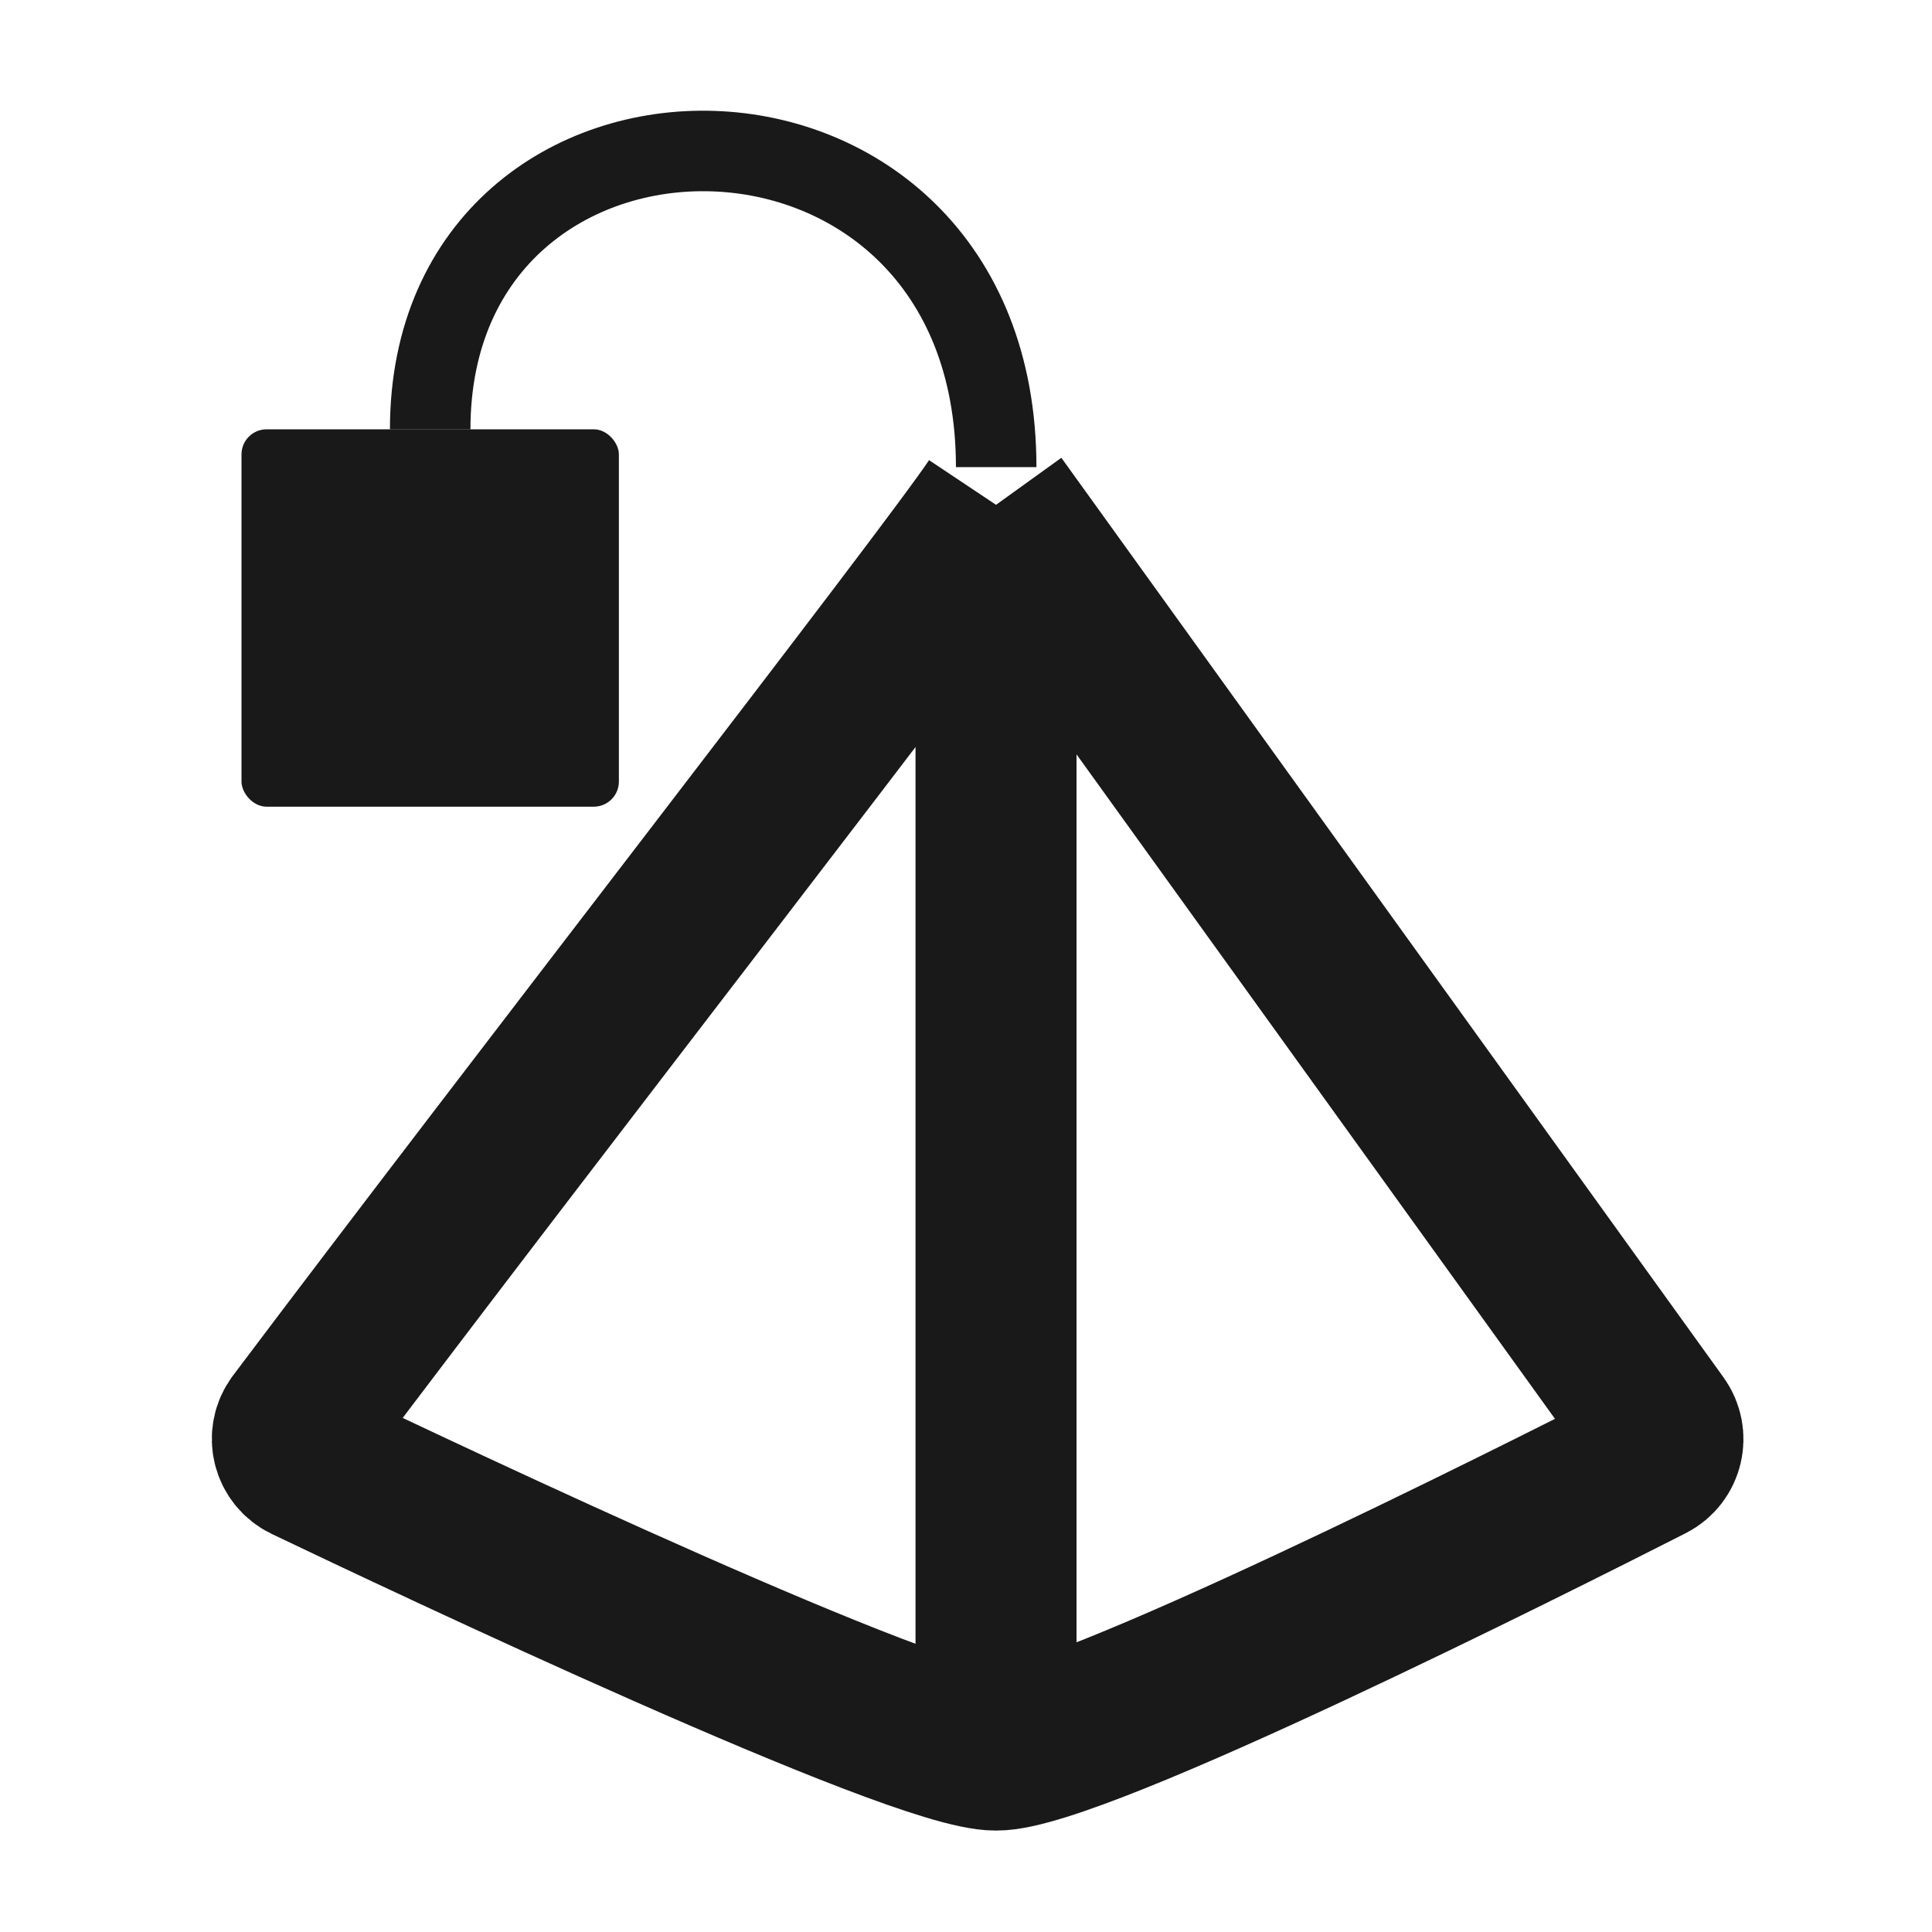
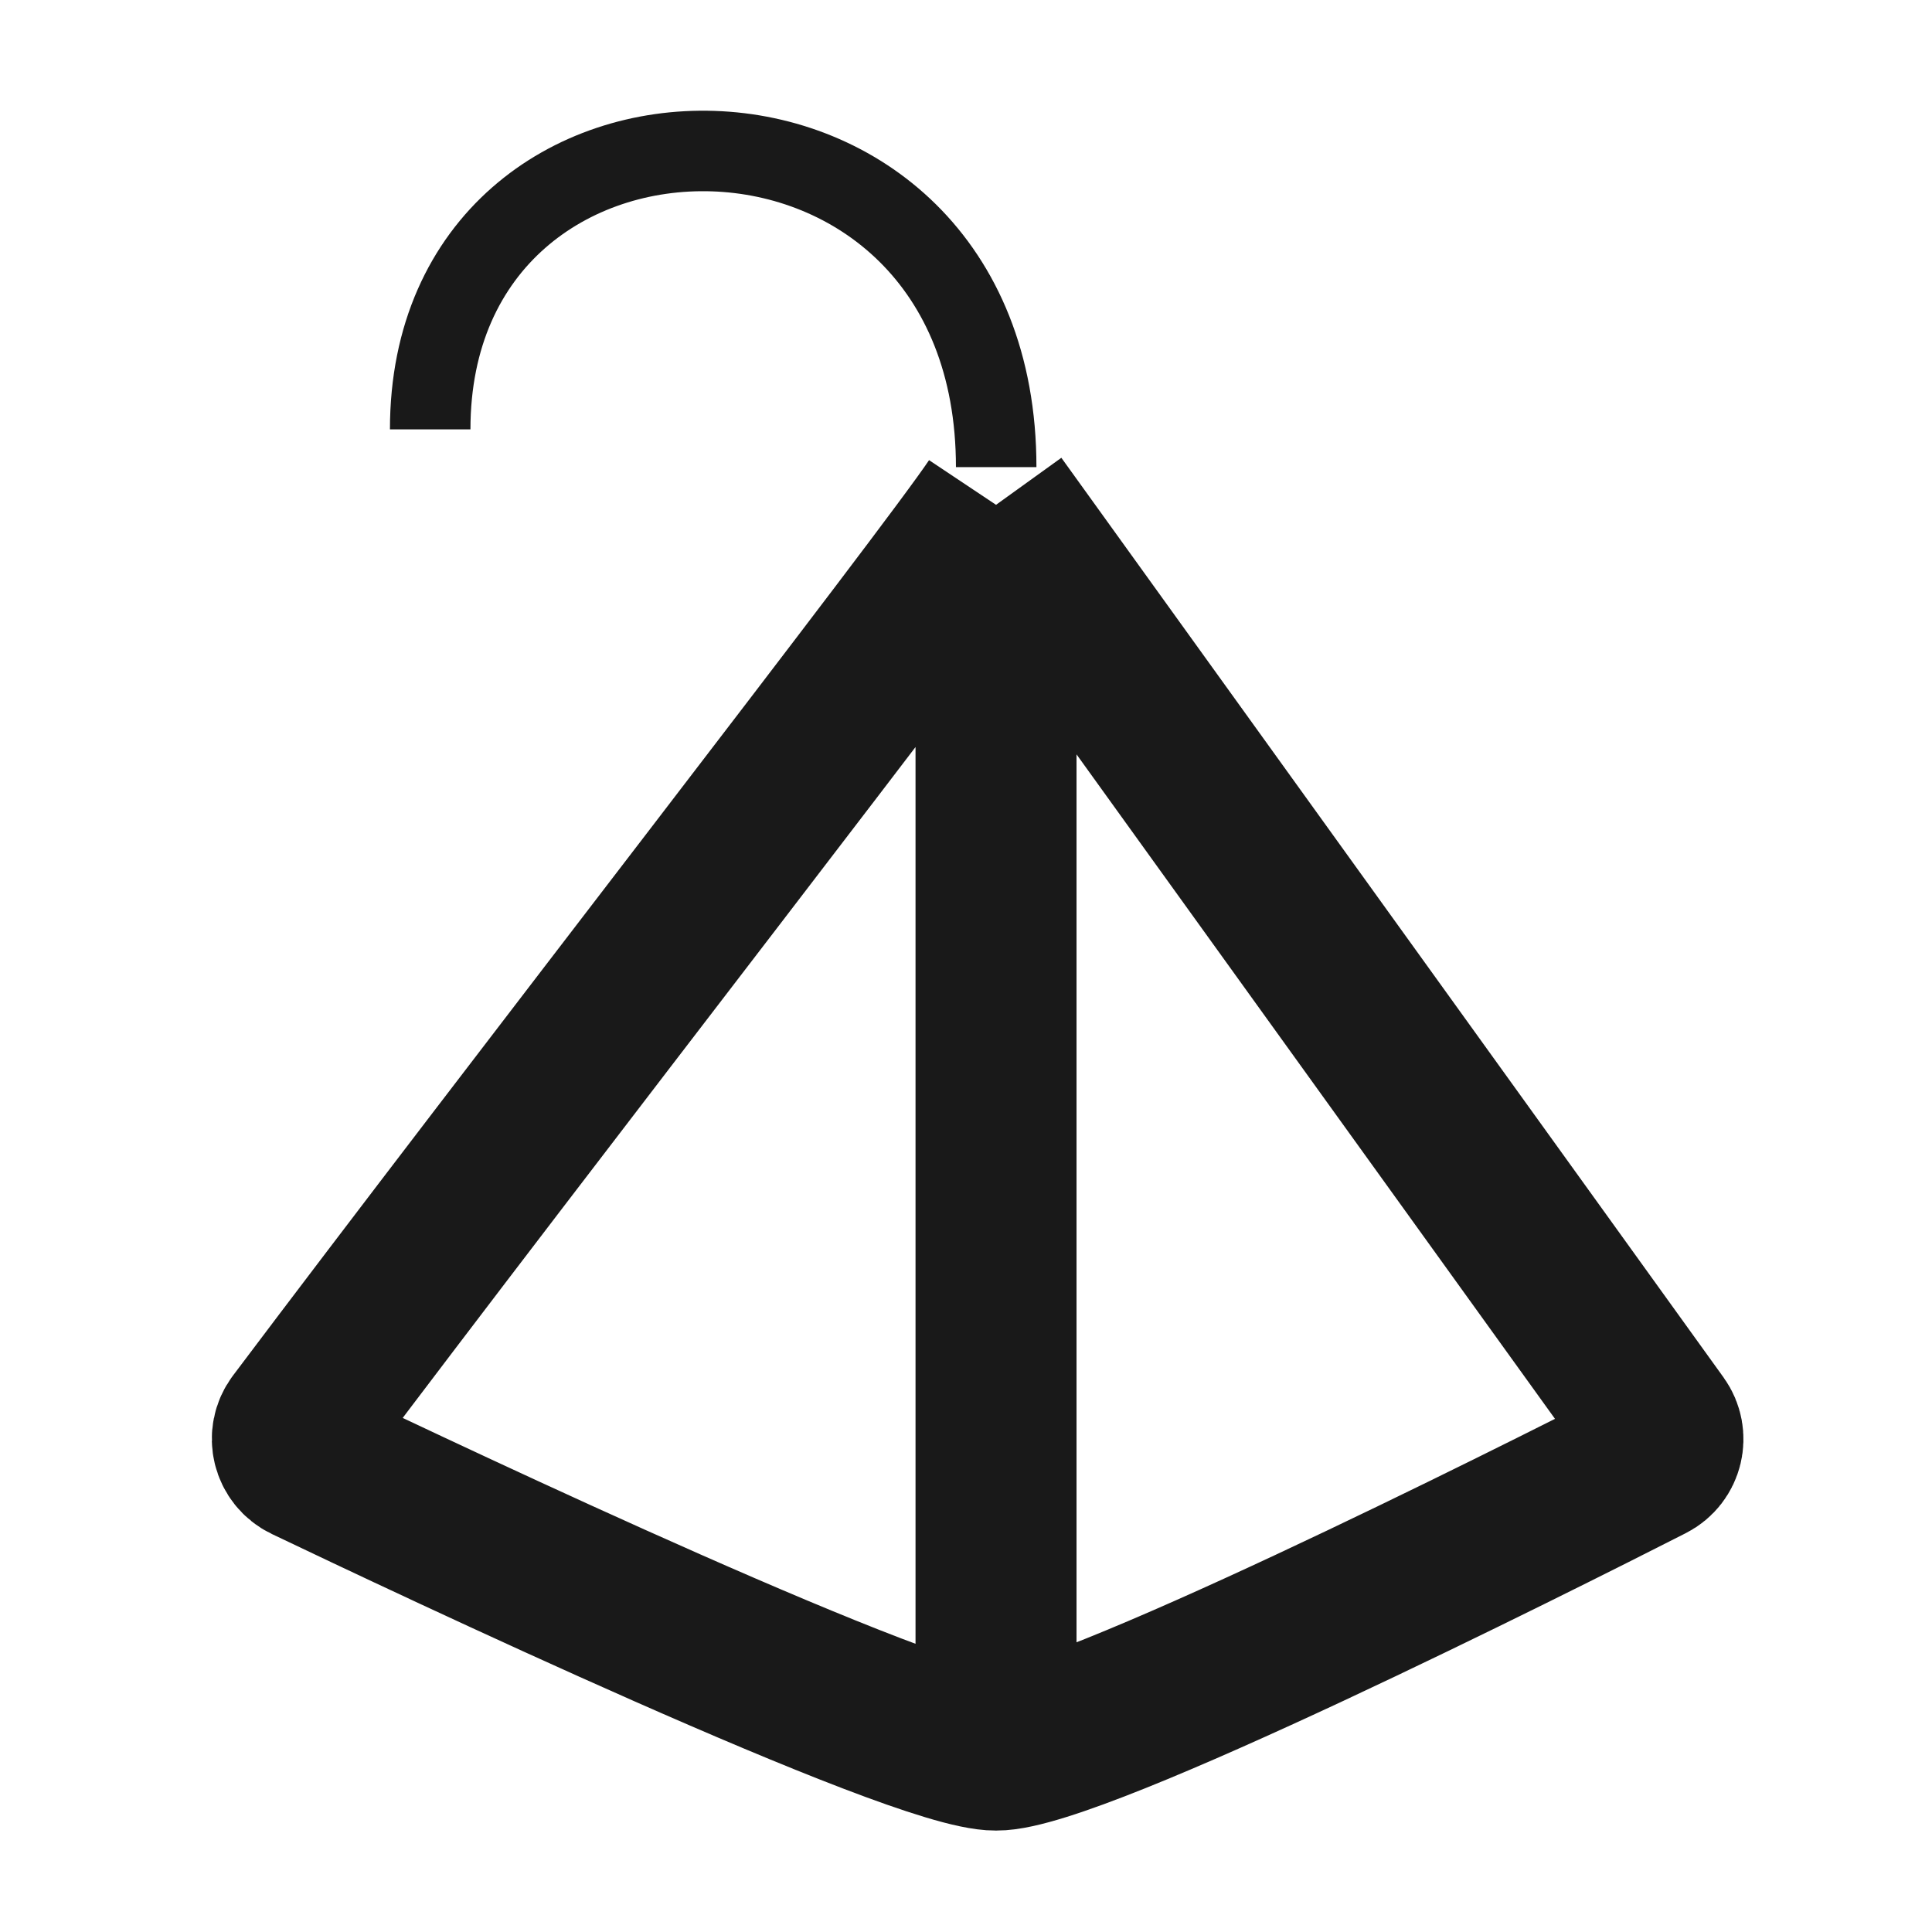
<svg xmlns="http://www.w3.org/2000/svg" width="24" height="24" viewBox="0 0 24 24" fill="none">
  <path d="M12.373 6.271C11.764 7.184 6.563 13.874 3.694 17.688C3.576 17.845 3.631 18.069 3.809 18.154C5.322 18.877 11.391 21.749 12.373 21.74M12.373 6.271L20.599 17.695C20.71 17.85 20.658 18.068 20.488 18.154C19.063 18.879 13.358 21.749 12.373 21.74M12.373 6.271C12.373 12.312 12.373 15.699 12.373 21.74" stroke="black" stroke-opacity="0.9" stroke-width="2" />
-   <rect x="3" y="5.333" width="4.688" height="4.688" rx="0.312" fill="black" fill-opacity="0.9" />
  <path d="M5.344 5.334C5.344 0.647 12.375 0.647 12.375 5.803" stroke="black" stroke-opacity="0.9" />
</svg>